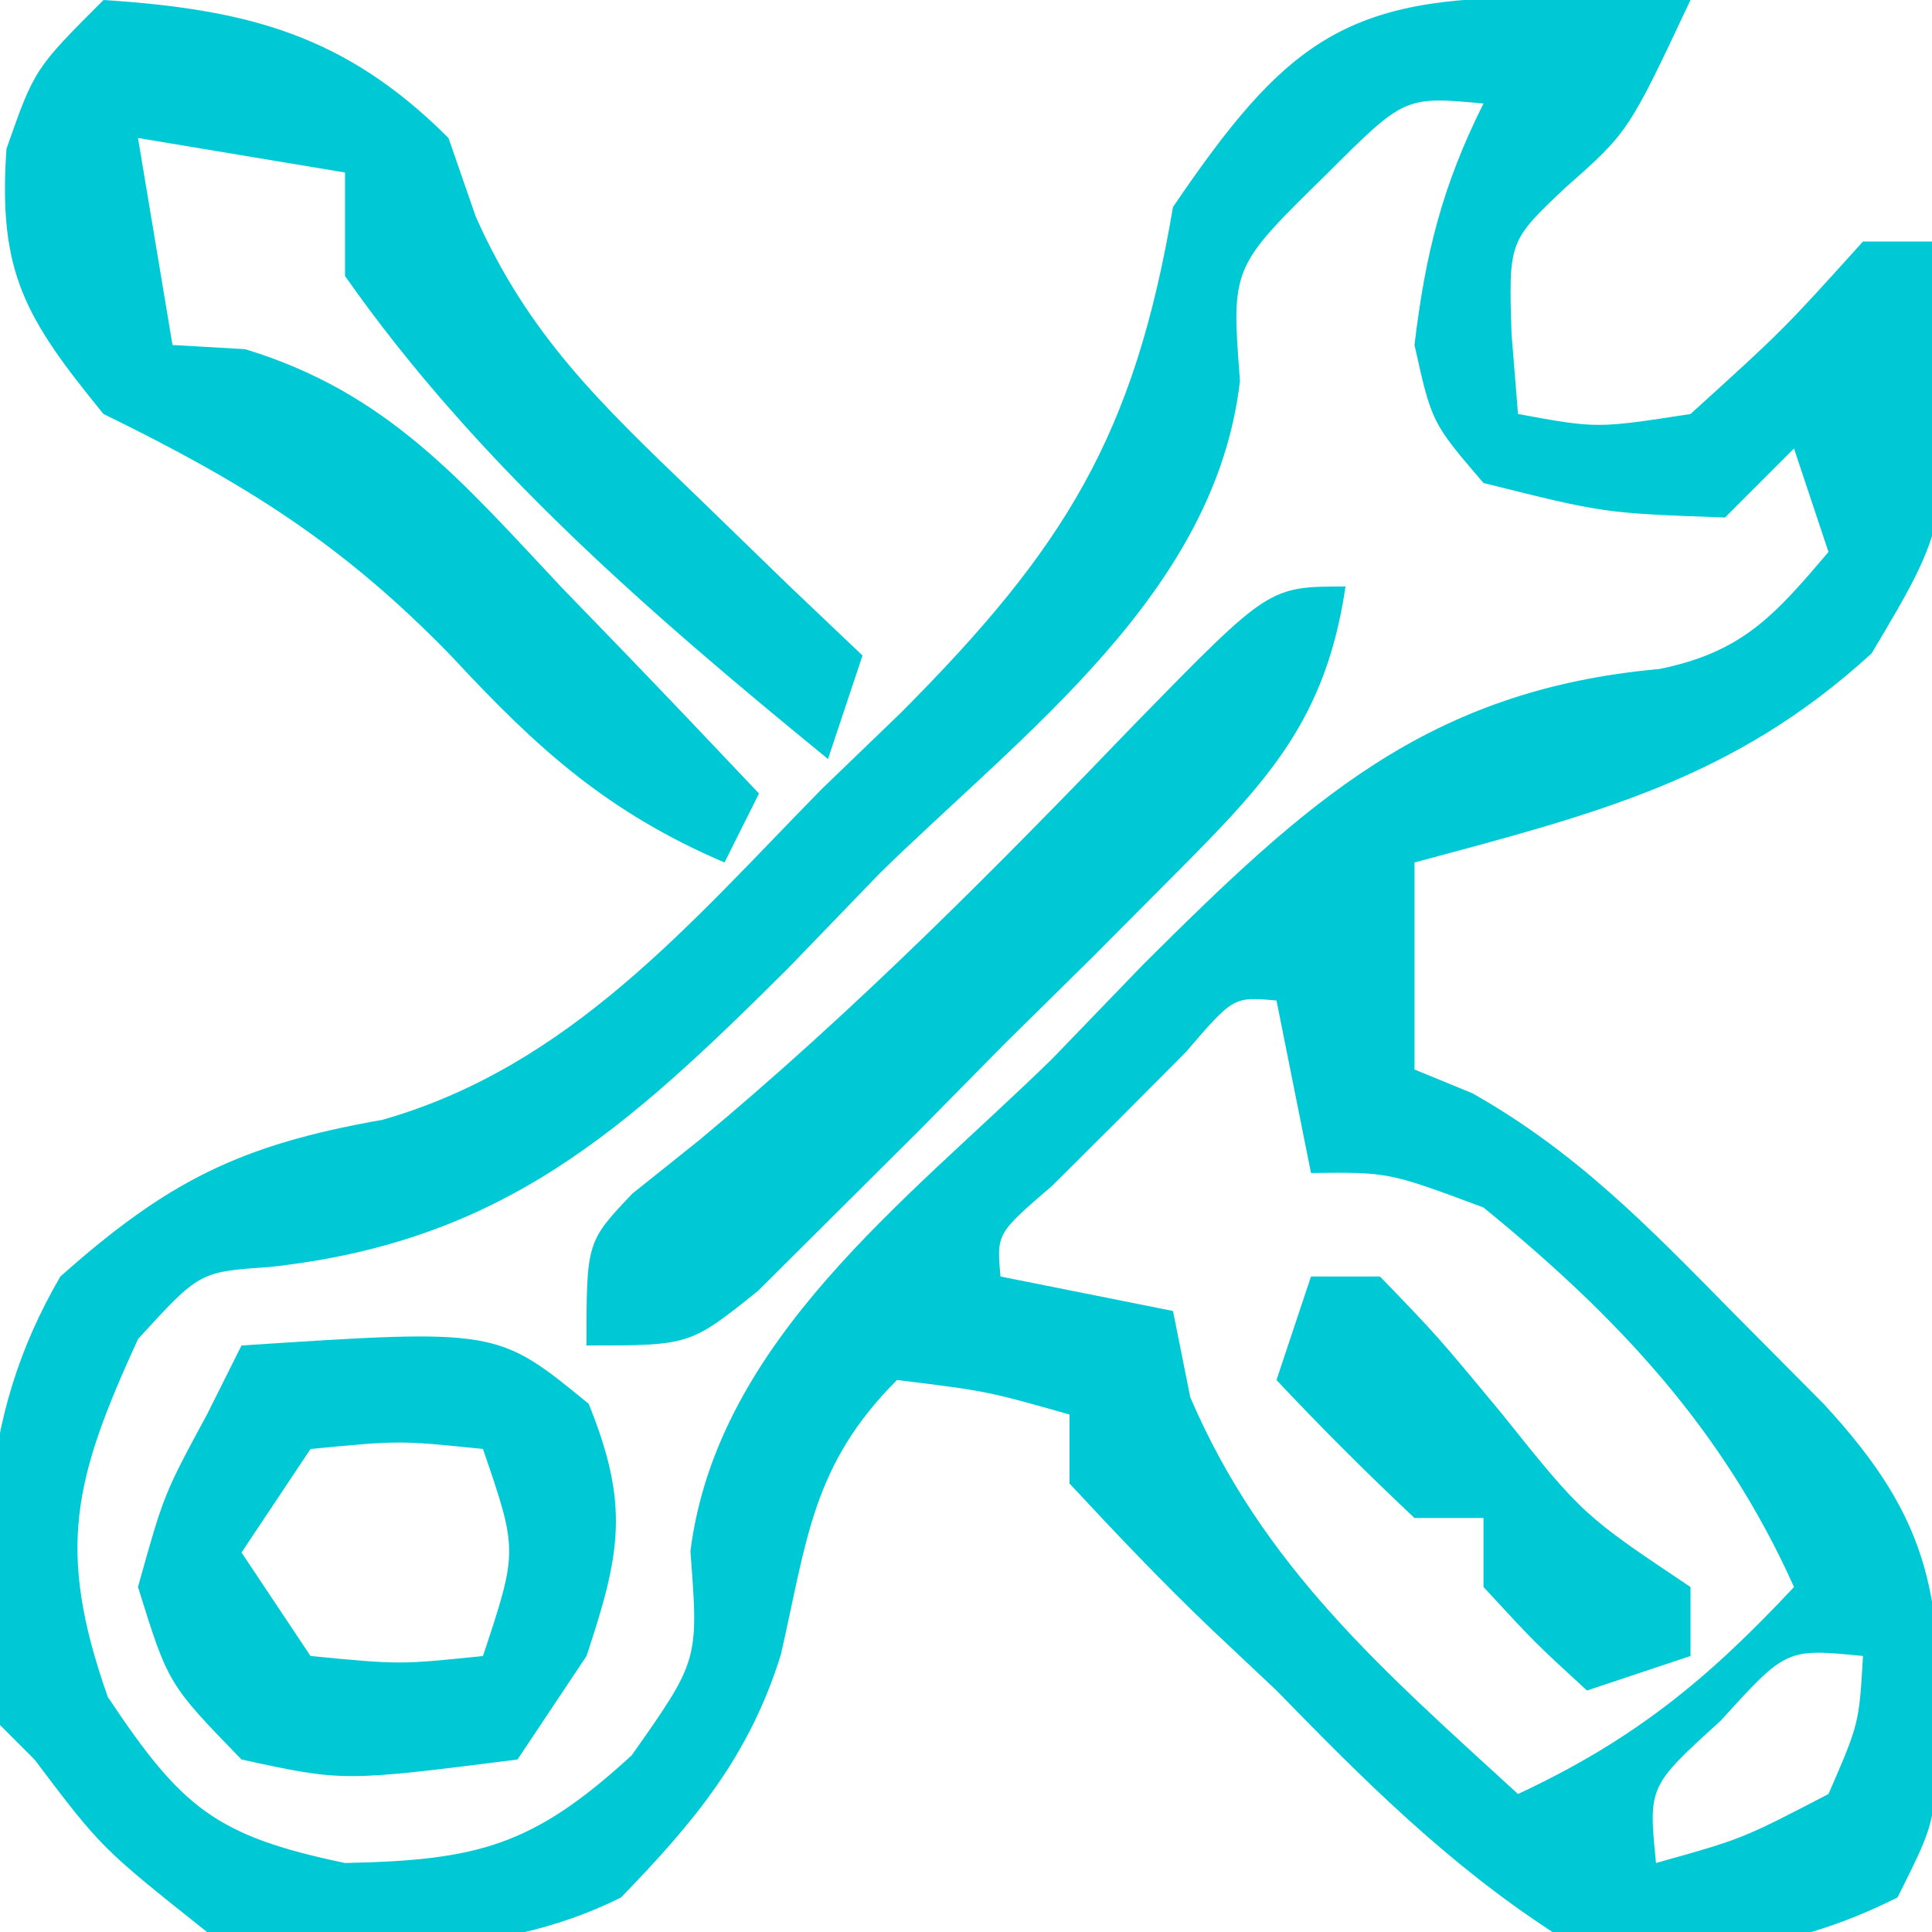
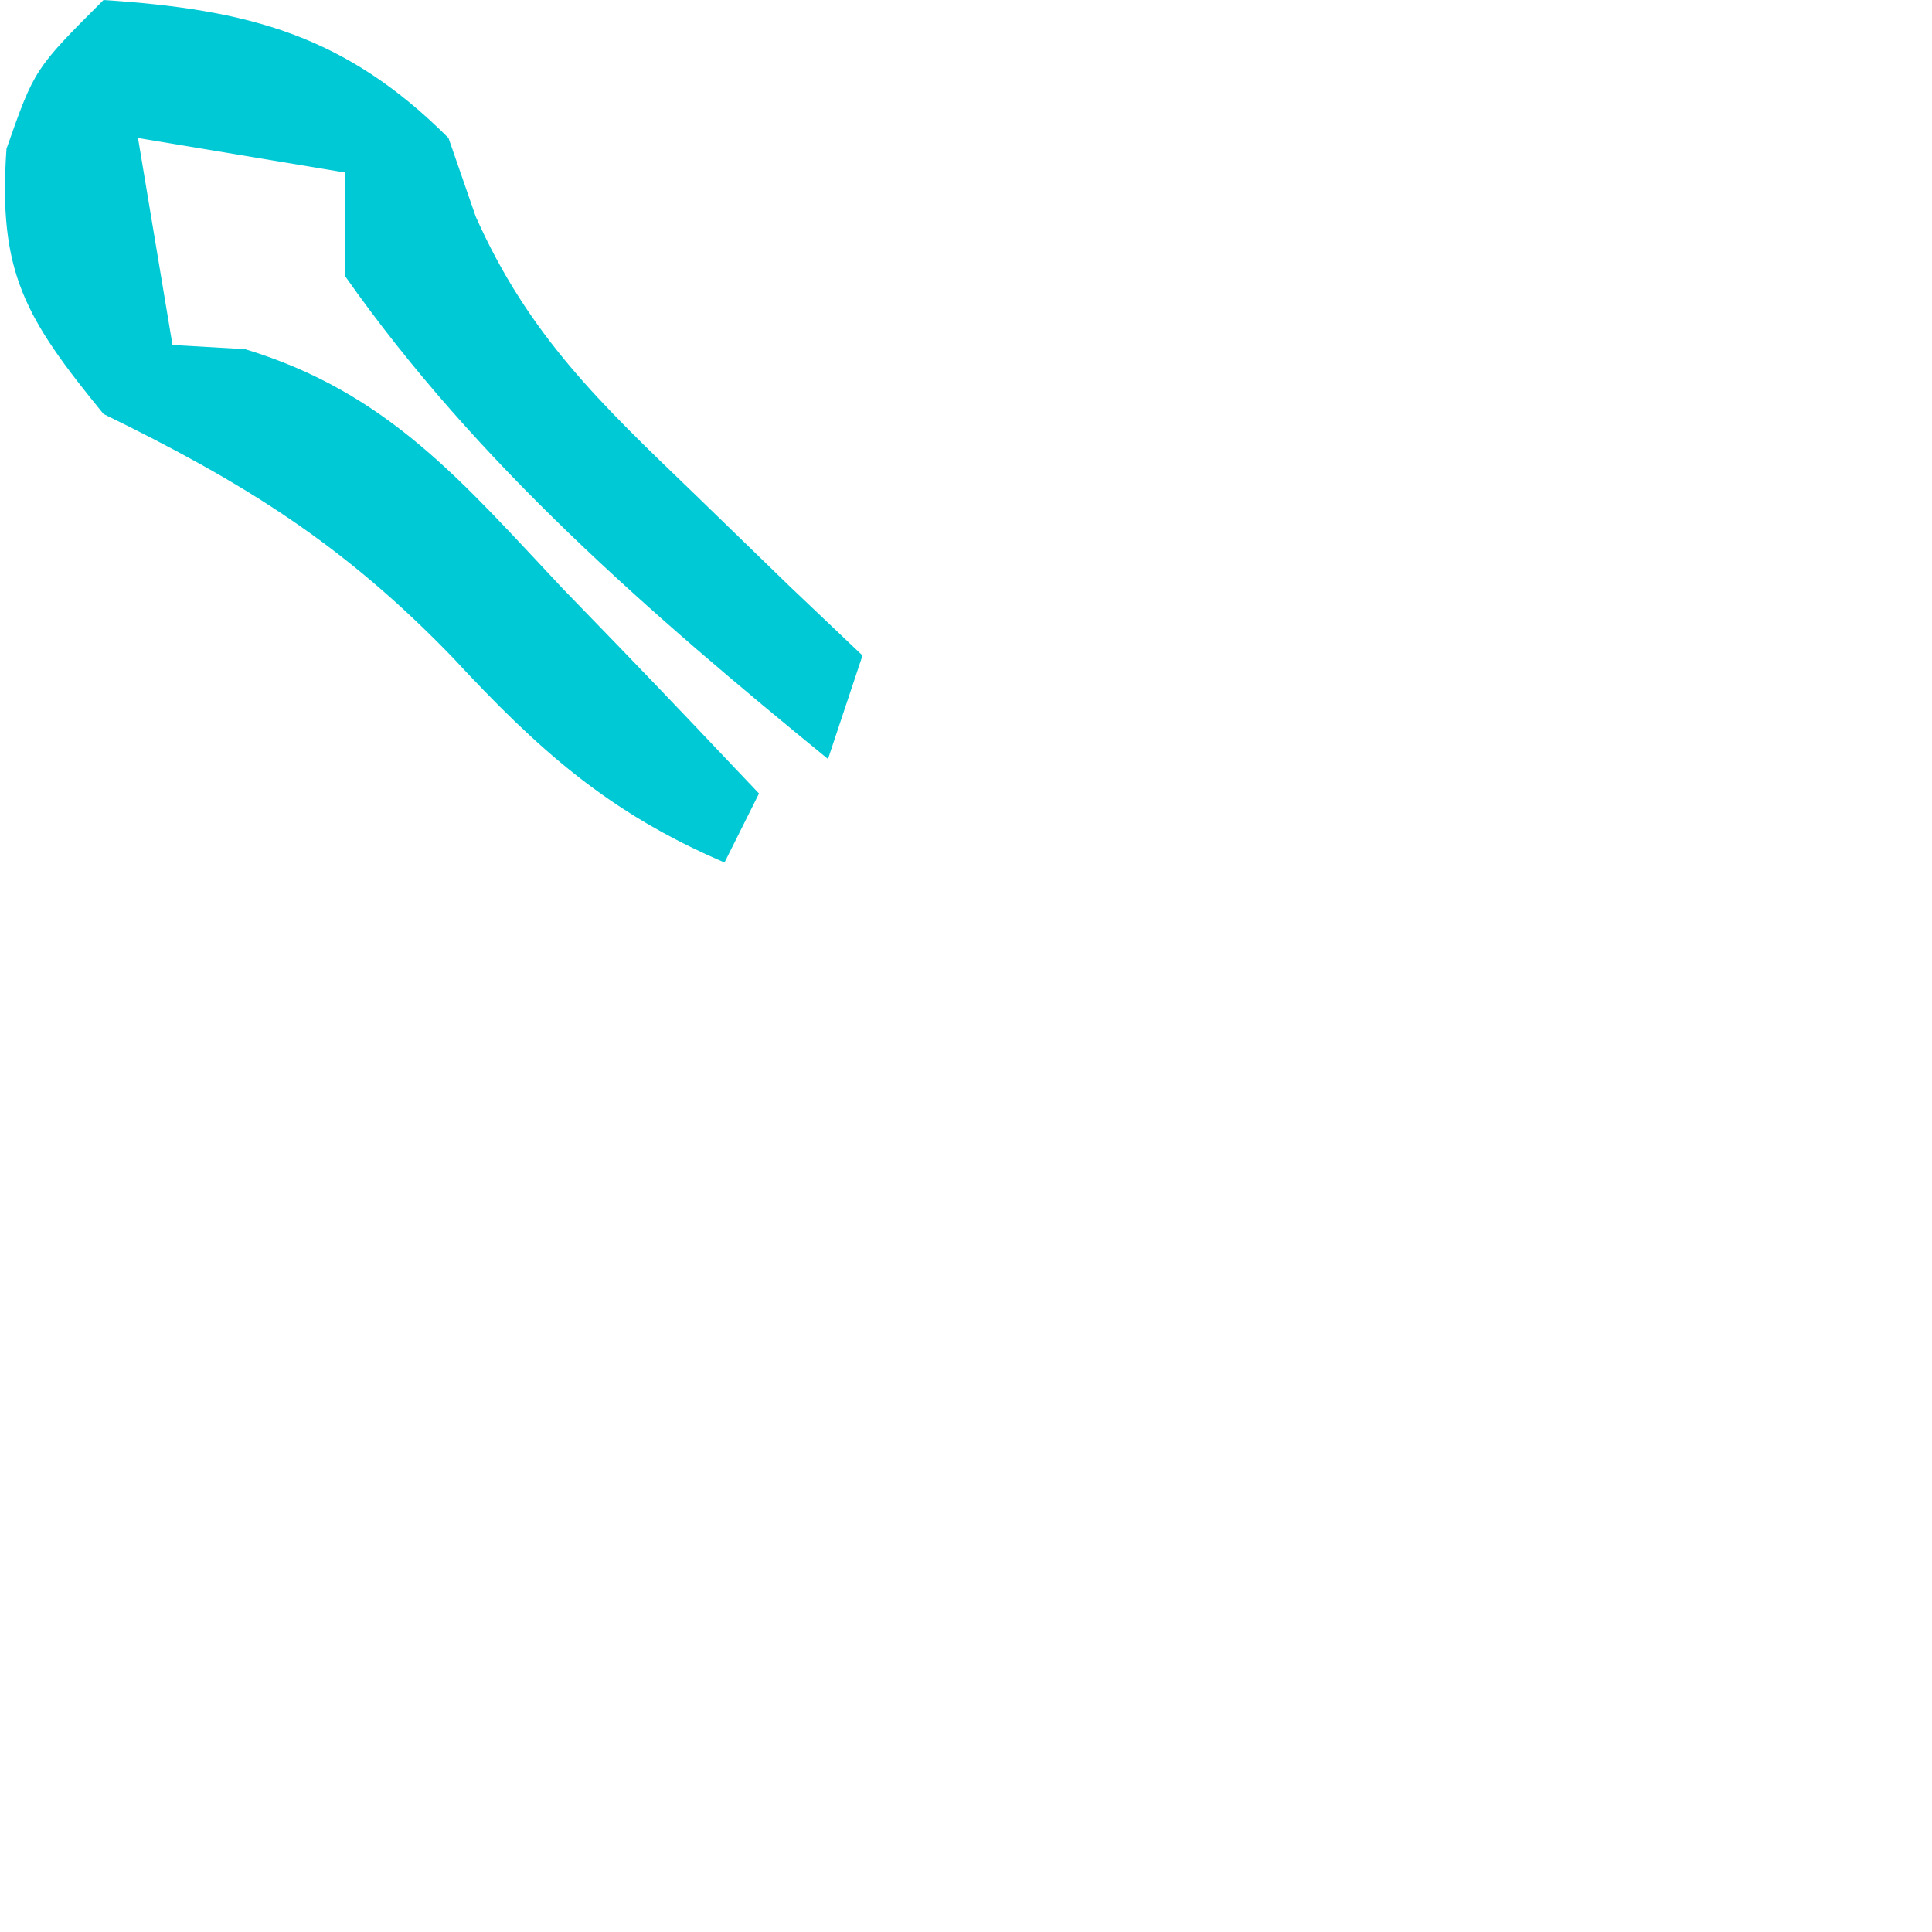
<svg xmlns="http://www.w3.org/2000/svg" width="56" height="56">
-   <path d="M0 0 C1.226 0.014 1.226 0.014 2.477 0.027 C3.103 0.039 3.73 0.051 4.375 0.062 C2.578 3.883 2.578 3.883 0.75 5.5 C-0.897 7.054 -0.897 7.054 -0.812 9.75 C-0.751 10.513 -0.689 11.276 -0.625 12.062 C1.663 12.482 1.663 12.482 4.375 12.062 C7.063 9.625 7.063 9.625 9.375 7.062 C10.035 7.062 10.695 7.062 11.375 7.062 C11.999 15.015 11.999 15.015 9.625 19 C5.624 22.667 1.592 23.658 -3.625 25.062 C-3.625 26.383 -3.625 27.703 -3.625 29.062 C-3.625 29.723 -3.625 30.383 -3.625 31.062 C-3.072 31.289 -2.519 31.516 -1.949 31.75 C1.055 33.446 3.146 35.606 5.562 38.062 C6.443 38.949 7.323 39.836 8.23 40.75 C11.437 44.208 11.681 46.418 11.578 51.152 C11.375 53.062 11.375 53.062 10.375 55.062 C6.993 56.753 3.974 56.964 0.375 56.062 C-2.667 54.084 -5.1 51.655 -7.625 49.062 C-8.231 48.491 -8.837 47.92 -9.461 47.332 C-10.902 45.962 -12.271 44.518 -13.625 43.062 C-13.625 42.403 -13.625 41.742 -13.625 41.062 C-16.022 40.383 -16.022 40.383 -18.625 40.062 C-21.094 42.532 -21.232 44.707 -21.992 48.023 C-22.905 50.964 -24.504 52.875 -26.625 55.062 C-30.337 56.918 -34.584 56.653 -38.625 56.062 C-41.688 53.625 -41.688 53.625 -43.625 51.062 C-43.955 50.733 -44.285 50.403 -44.625 50.062 C-45.169 45.247 -45.35 41.305 -42.875 37.062 C-39.758 34.292 -37.664 33.245 -33.539 32.52 C-28.122 30.976 -24.653 26.855 -20.812 22.938 C-20.05 22.203 -19.288 21.468 -18.502 20.711 C-13.752 15.94 -11.745 12.688 -10.625 6.062 C-7.397 1.322 -5.656 -0.081 0 0 Z M-6.188 5.125 C-8.936 7.816 -8.936 7.816 -8.684 11.102 C-9.393 17.242 -14.949 21.285 -19.125 25.375 C-19.999 26.281 -20.873 27.186 -21.773 28.119 C-26.502 32.823 -30.057 36.06 -36.83 36.789 C-38.845 36.927 -38.845 36.927 -40.625 38.875 C-42.471 42.914 -43.019 44.947 -41.5 49.25 C-39.354 52.469 -38.376 53.277 -34.625 54.062 C-30.766 53.984 -29.172 53.565 -26.312 50.938 C-24.371 48.182 -24.371 48.182 -24.613 45.027 C-23.838 38.897 -18.307 34.846 -14.125 30.75 C-13.251 29.844 -12.377 28.939 -11.477 28.006 C-6.781 23.335 -3.272 20.059 3.482 19.452 C5.892 18.956 6.806 17.903 8.375 16.062 C7.88 14.578 7.88 14.578 7.375 13.062 C6.715 13.723 6.055 14.383 5.375 15.062 C1.875 14.938 1.875 14.938 -1.625 14.062 C-3.125 12.312 -3.125 12.312 -3.625 10.062 C-3.309 7.408 -2.819 5.45 -1.625 3.062 C-3.914 2.853 -3.914 2.853 -6.188 5.125 Z M-10.254 30.559 C-10.892 31.199 -11.53 31.84 -12.188 32.5 C-13.148 33.457 -13.148 33.457 -14.129 34.434 C-15.738 35.817 -15.738 35.817 -15.625 37.062 C-13.15 37.557 -13.15 37.557 -10.625 38.062 C-10.46 38.888 -10.295 39.712 -10.125 40.562 C-8.019 45.477 -4.523 48.491 -0.625 52.062 C2.703 50.511 4.861 48.756 7.375 46.062 C5.32 41.477 2.249 38.221 -1.625 35.062 C-4.376 34.036 -4.376 34.036 -6.625 34.062 C-6.955 32.413 -7.285 30.762 -7.625 29.062 C-8.871 28.95 -8.871 28.95 -10.254 30.559 Z M5.25 49.938 C3.154 51.84 3.154 51.84 3.375 54.062 C5.885 53.359 5.885 53.359 8.375 52.062 C9.262 50.021 9.262 50.021 9.375 48.062 C7.153 47.842 7.153 47.842 5.25 49.938 Z " fill="#00C9D6" transform="translate(44.625,-0.062)" />
  <path d="M0 0 C4.187 0.273 7.008 1.008 10 4 C10.26 4.752 10.521 5.503 10.789 6.277 C12.322 9.725 14.414 11.705 17.125 14.312 C18.035 15.196 18.945 16.079 19.883 16.988 C20.581 17.652 21.28 18.316 22 19 C21.67 19.99 21.34 20.98 21 22 C15.875 17.816 10.824 13.451 7 8 C7 7.01 7 6.02 7 5 C4.03 4.505 4.03 4.505 1 4 C1.33 5.98 1.66 7.96 2 10 C3.042 10.06 3.042 10.06 4.105 10.121 C8.245 11.378 10.399 13.965 13.312 17.062 C13.862 17.63 14.412 18.198 14.979 18.783 C16.328 20.18 17.665 21.589 19 23 C18.67 23.66 18.34 24.32 18 25 C14.634 23.556 12.604 21.736 10.125 19.062 C6.957 15.782 4.104 14.004 0 12 C-2.265 9.223 -3.063 7.907 -2.812 4.312 C-2 2 -2 2 0 0 Z " fill="#00C9D6" transform="translate(3,0)" />
-   <path d="M0 0 C7.406 -0.486 7.406 -0.486 10.062 1.688 C11.25 4.617 10.991 6.026 10 9 C9.01 10.485 9.01 10.485 8 12 C2.945 12.642 2.945 12.642 0 12 C-2.125 9.812 -2.125 9.812 -3 7 C-2.25 4.312 -2.25 4.312 -1 2 C-0.67 1.34 -0.34 0.68 0 0 Z M2 3 C1.01 4.485 1.01 4.485 0 6 C0.99 7.485 0.99 7.485 2 9 C4.584 9.25 4.584 9.25 7 9 C8.011 5.951 8.011 5.951 7 3 C4.584 2.75 4.584 2.75 2 3 Z " fill="#00C9D6" transform="translate(7,39)" />
-   <path d="M0 0 C-0.564 3.837 -2.232 5.618 -4.93 8.328 C-5.725 9.127 -6.52 9.927 -7.34 10.75 C-8.176 11.575 -9.013 12.4 -9.875 13.25 C-10.704 14.09 -11.533 14.931 -12.387 15.797 C-13.185 16.591 -13.983 17.385 -14.805 18.203 C-15.537 18.932 -16.269 19.66 -17.023 20.411 C-19 22 -19 22 -22 22 C-22 19 -22 19 -20.672 17.598 C-20.038 17.091 -19.403 16.584 -18.75 16.062 C-14.211 12.288 -10.125 8.162 -6.038 3.912 C-2.214 0 -2.214 0 0 0 Z " fill="#00C9D6" transform="translate(39,17)" />
-   <path d="M0 0 C0.66 0 1.32 0 2 0 C3.656 1.715 3.656 1.715 5.5 3.938 C7.889 6.92 7.889 6.92 11 9 C11 9.66 11 10.32 11 11 C10.01 11.33 9.02 11.66 8 12 C6.5 10.625 6.5 10.625 5 9 C5 8.34 5 7.68 5 7 C4.34 7 3.68 7 3 7 C1.627 5.708 0.29 4.376 -1 3 C-0.67 2.01 -0.34 1.02 0 0 Z " fill="#00C9D6" transform="translate(38,37)" />
</svg>